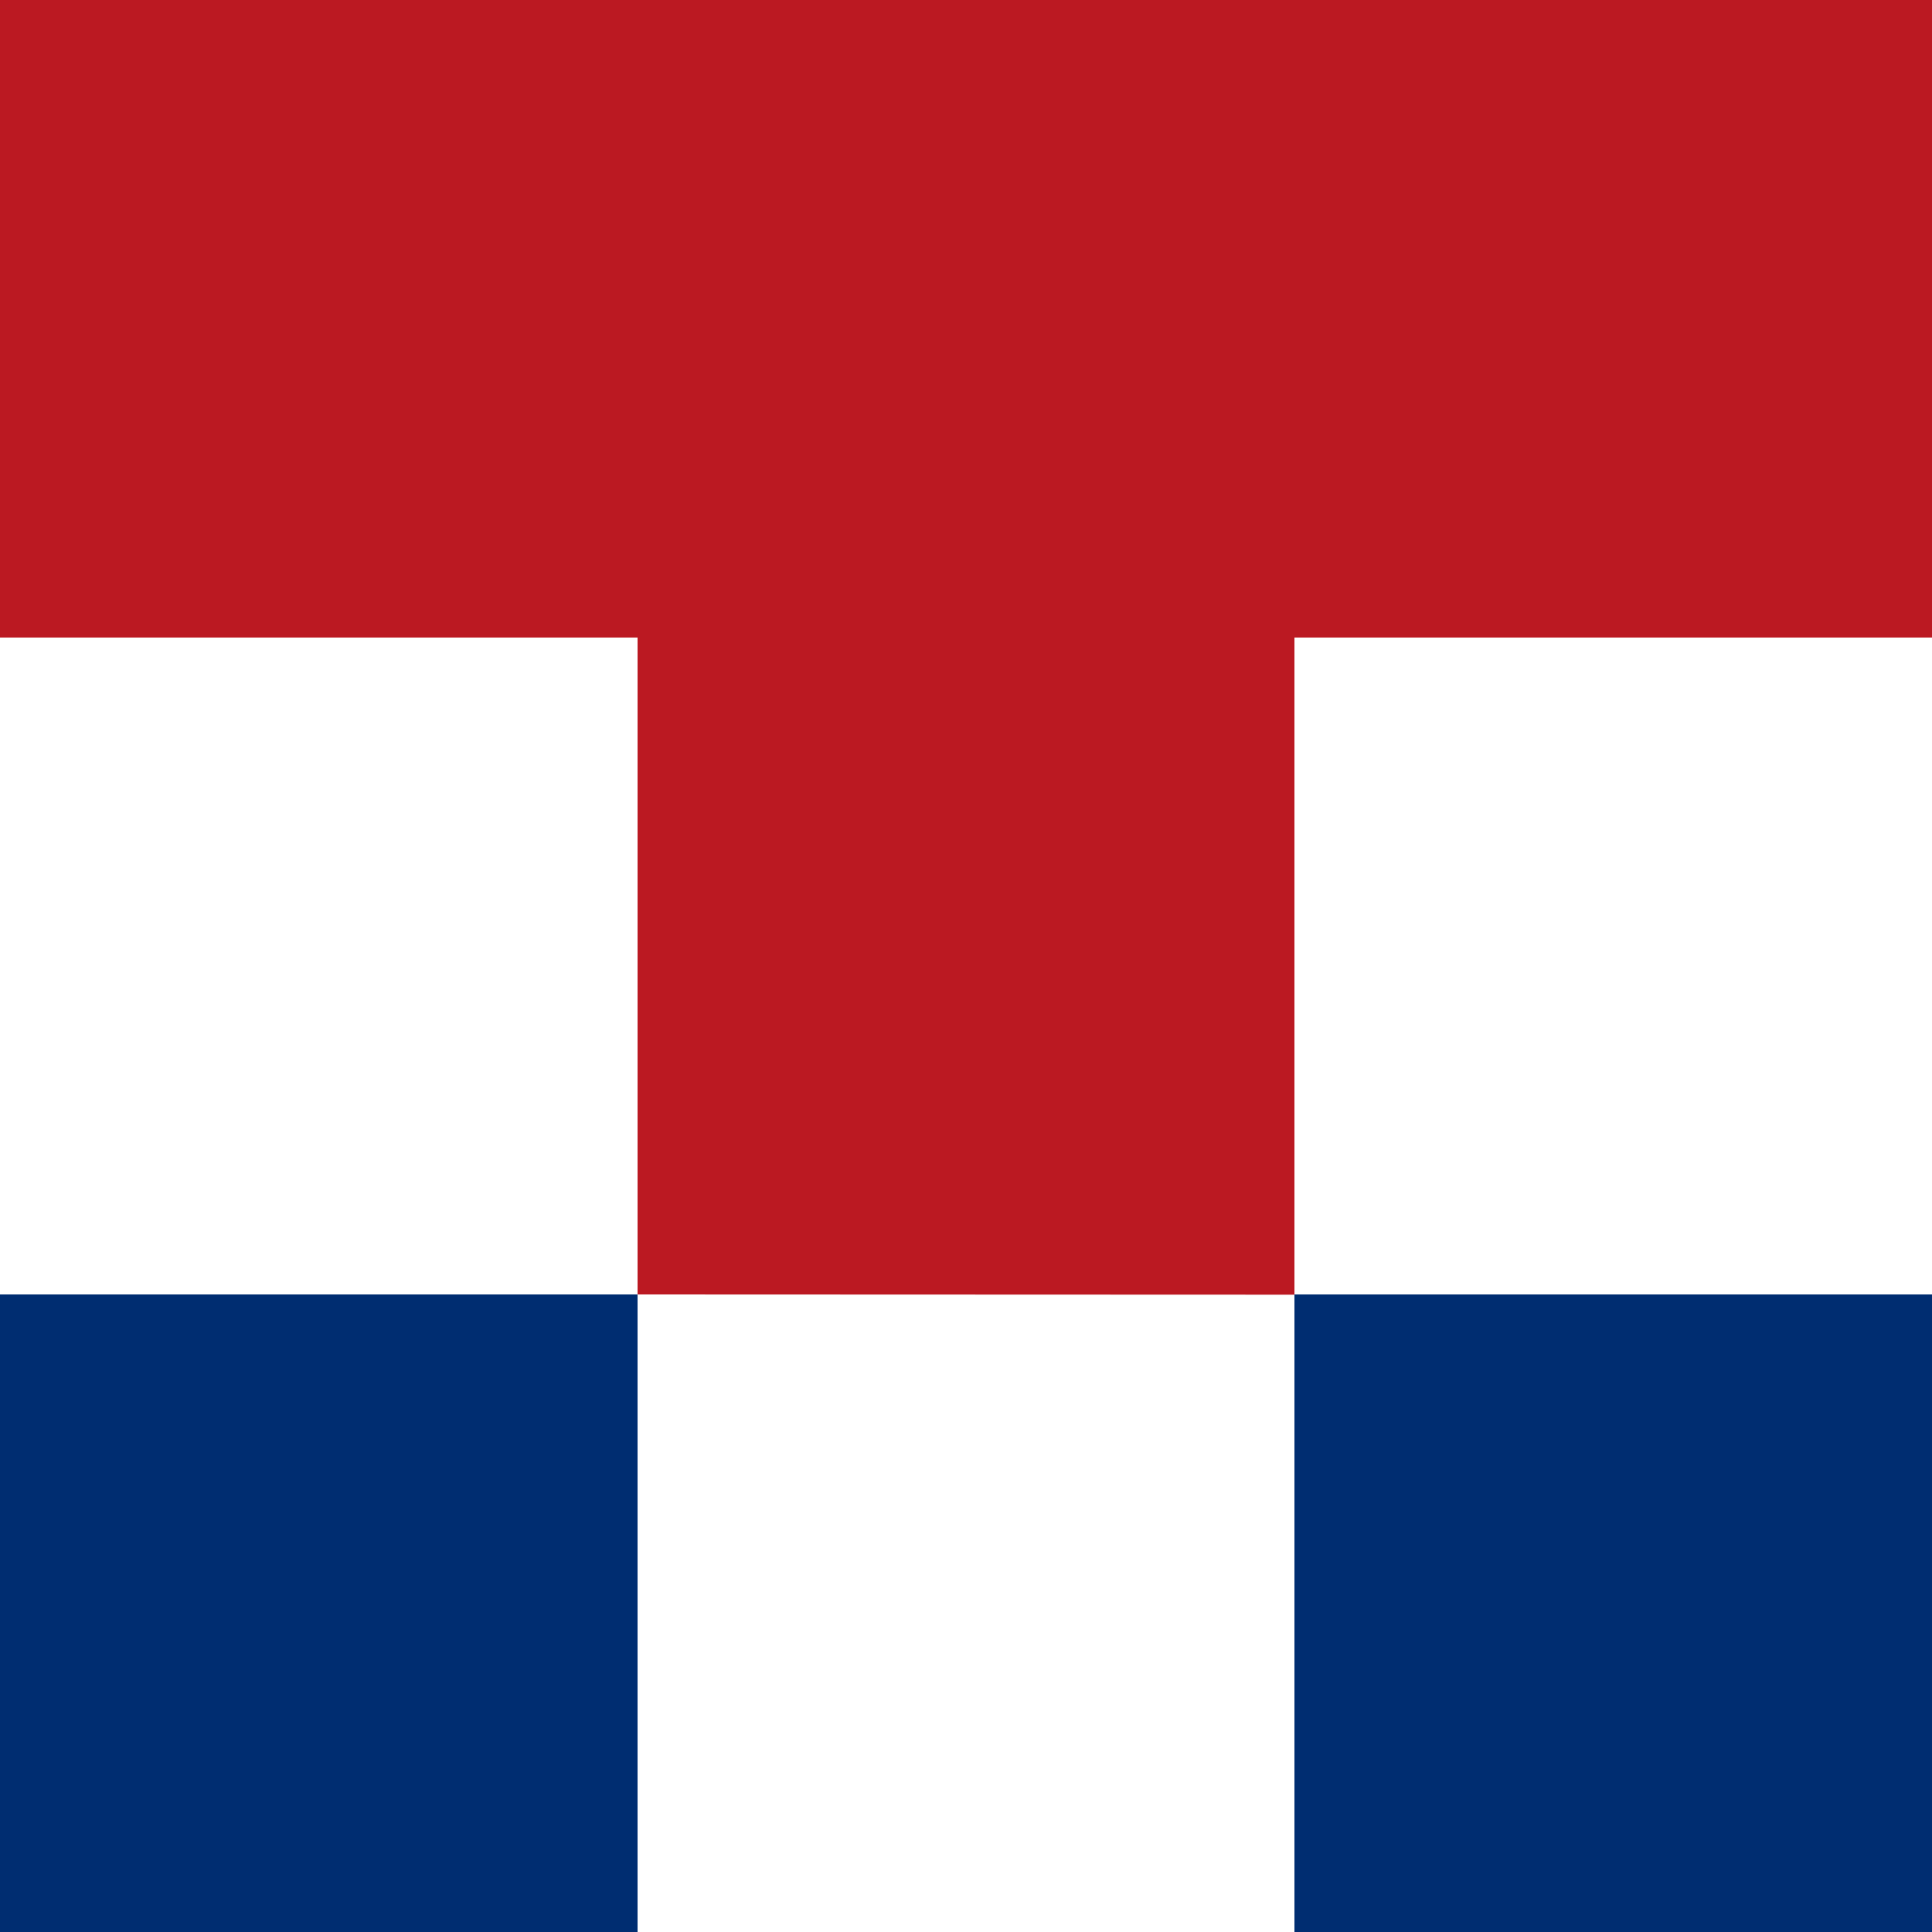
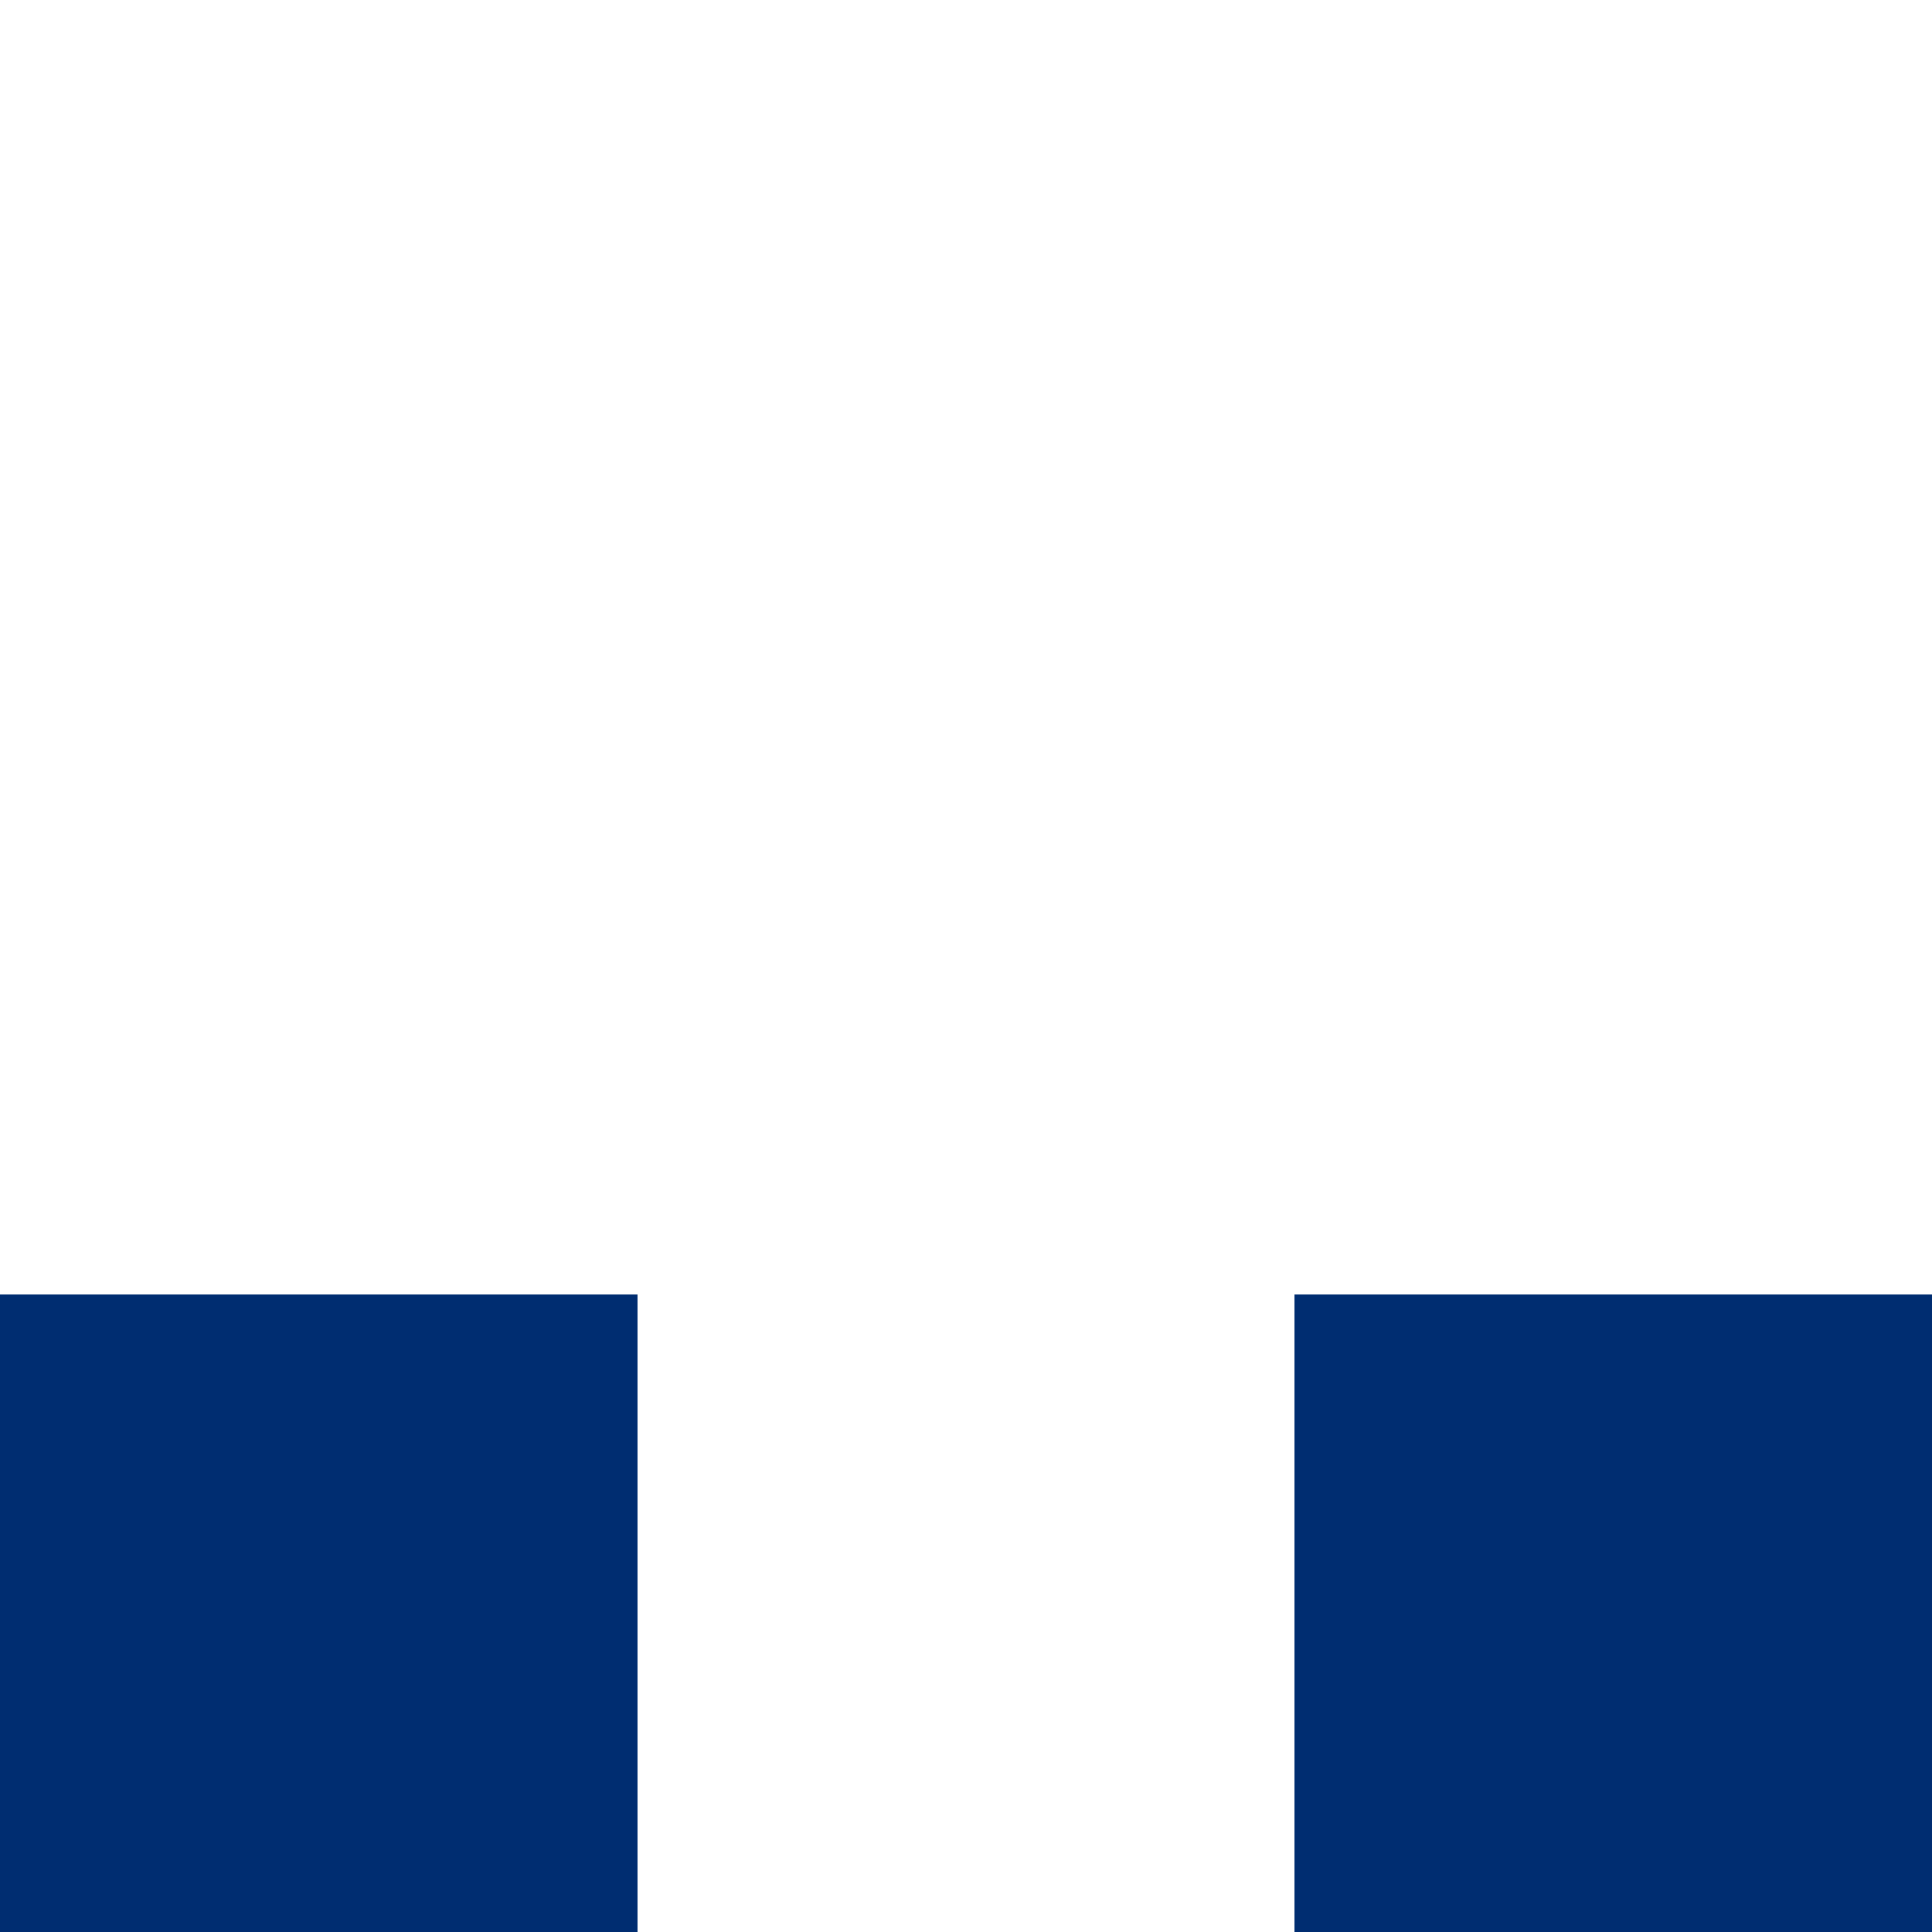
<svg xmlns="http://www.w3.org/2000/svg" viewBox="0 0 100 100">
  <g fill="none" fill-rule="evenodd">
-     <path d="M0 100V67h33v33H0zm67-67v34.013L33 67V33H0V0h100v33H67zm0 67V67h33v33H67z" fill="#BB1922" />
    <path d="M33 100H0V67h33v33zm67 0H67V67h33v33z" fill="#002D71" />
  </g>
</svg>